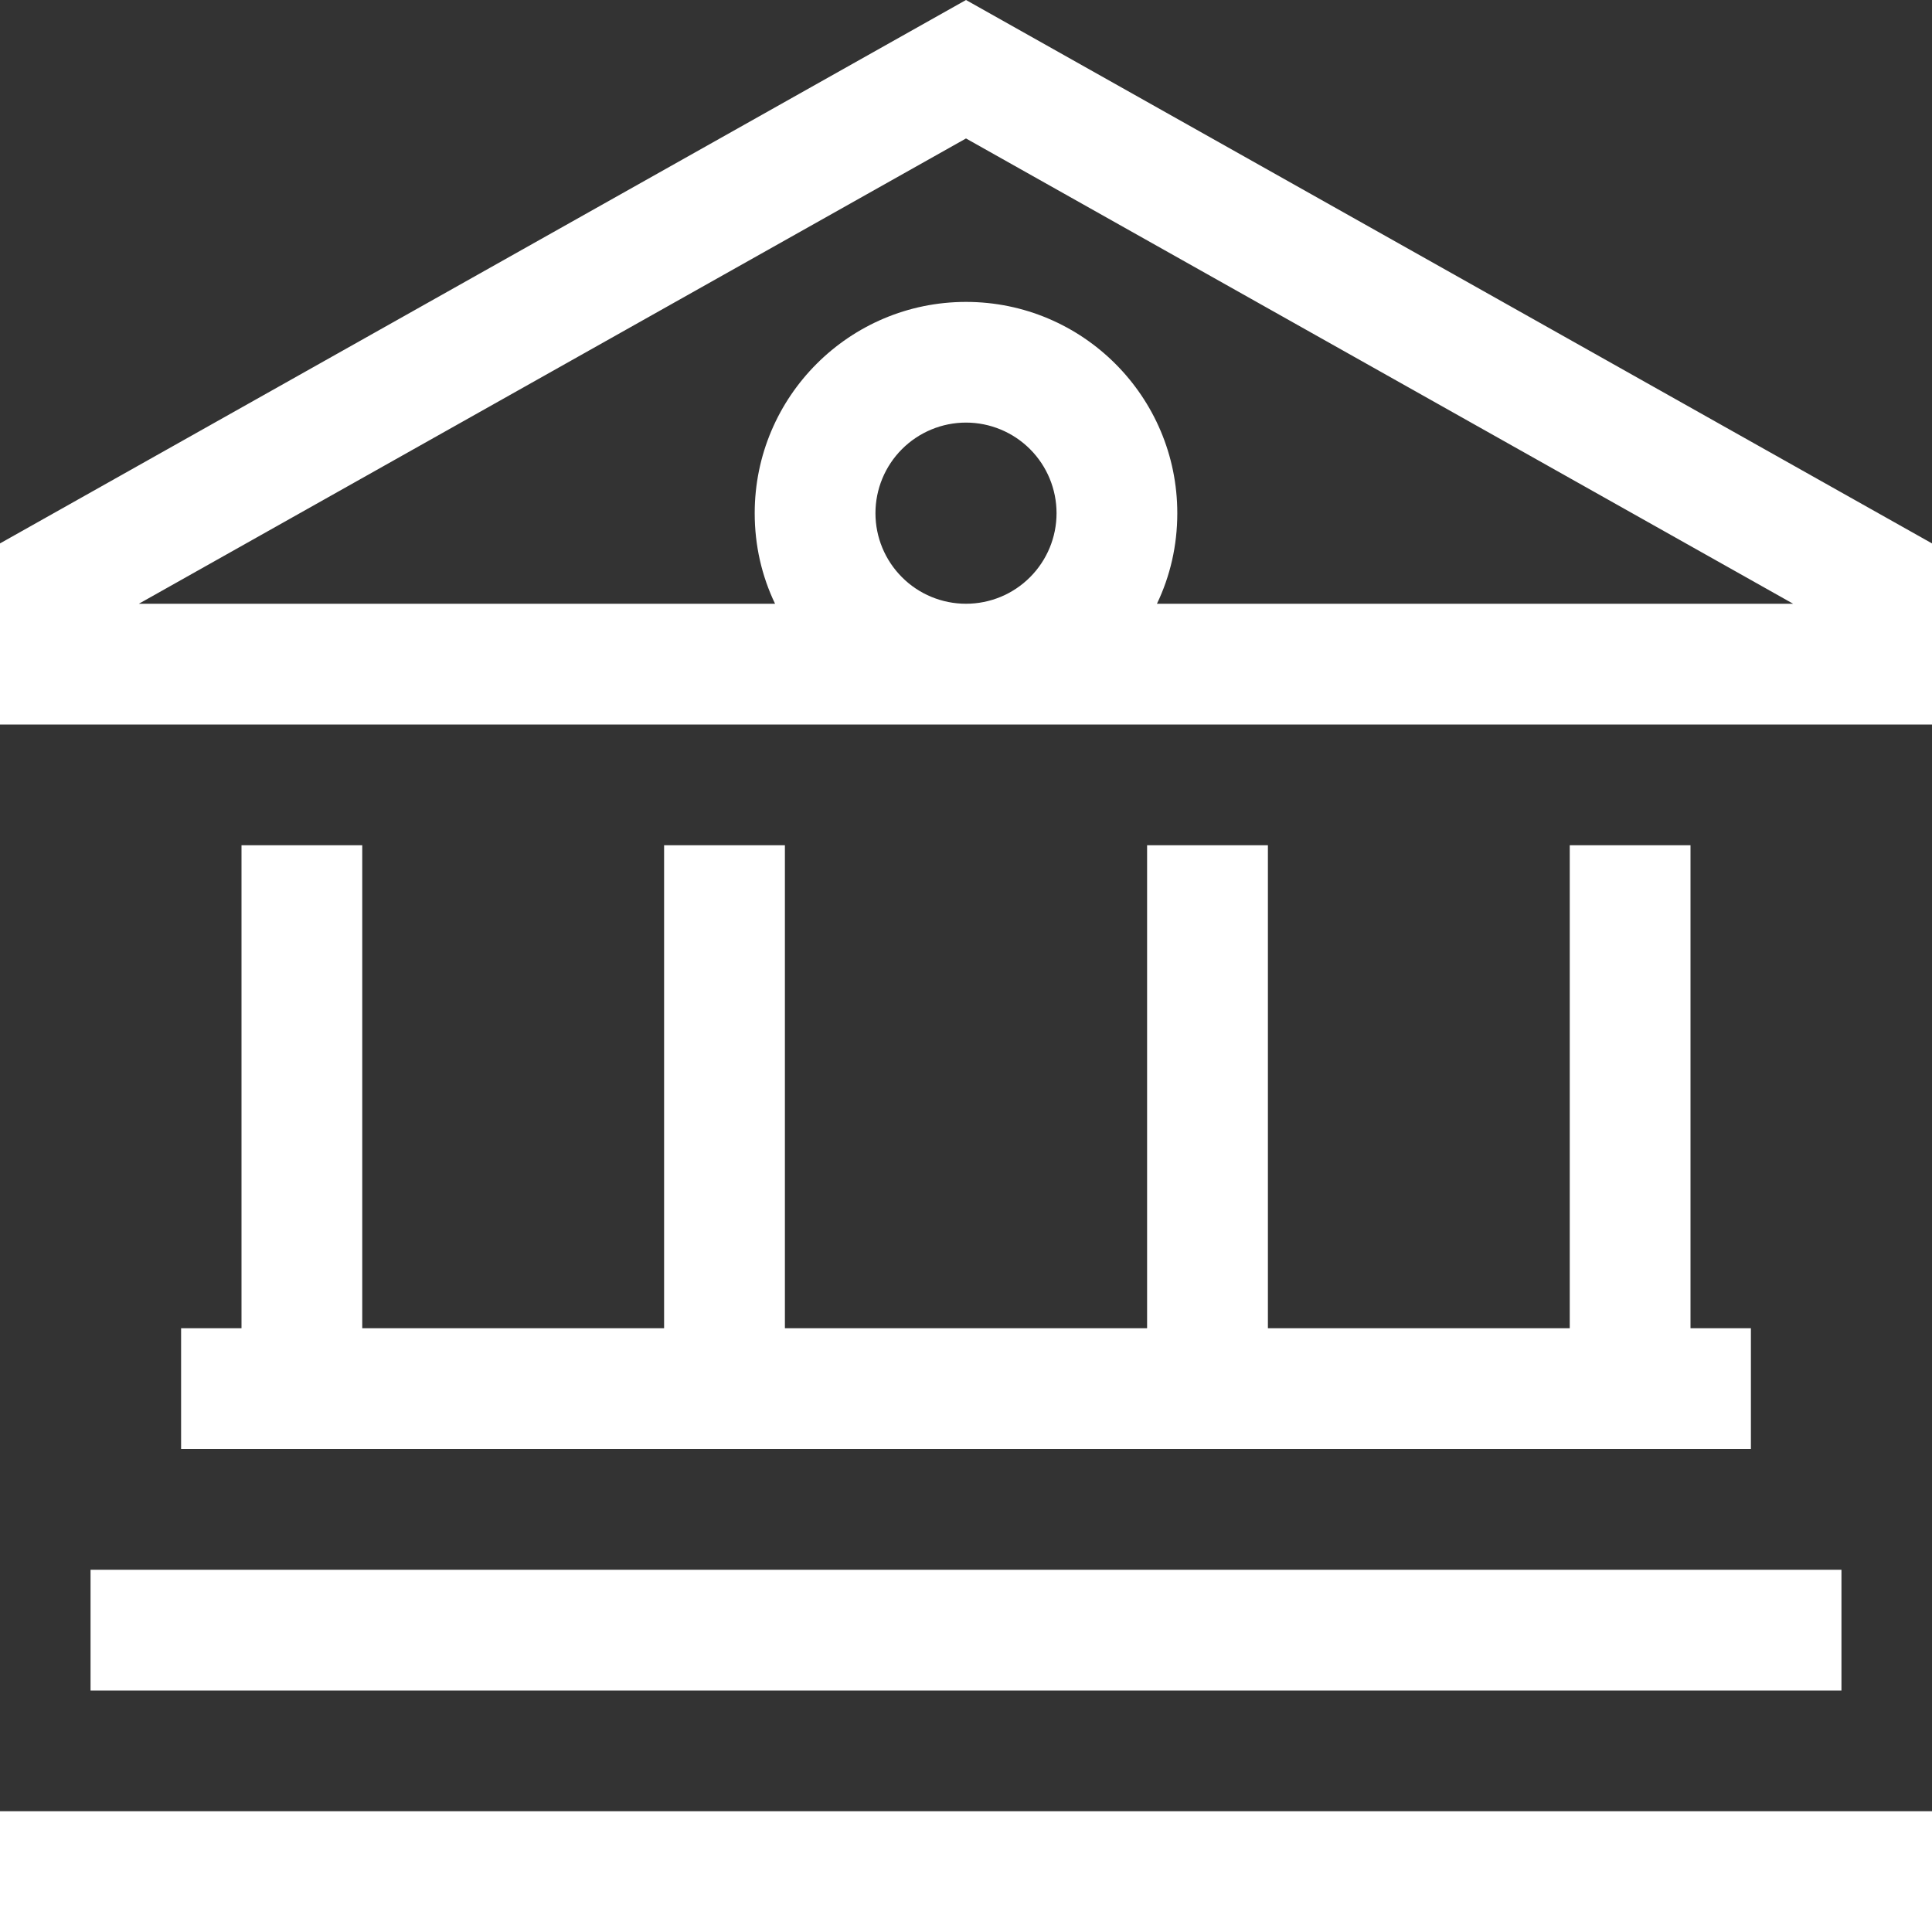
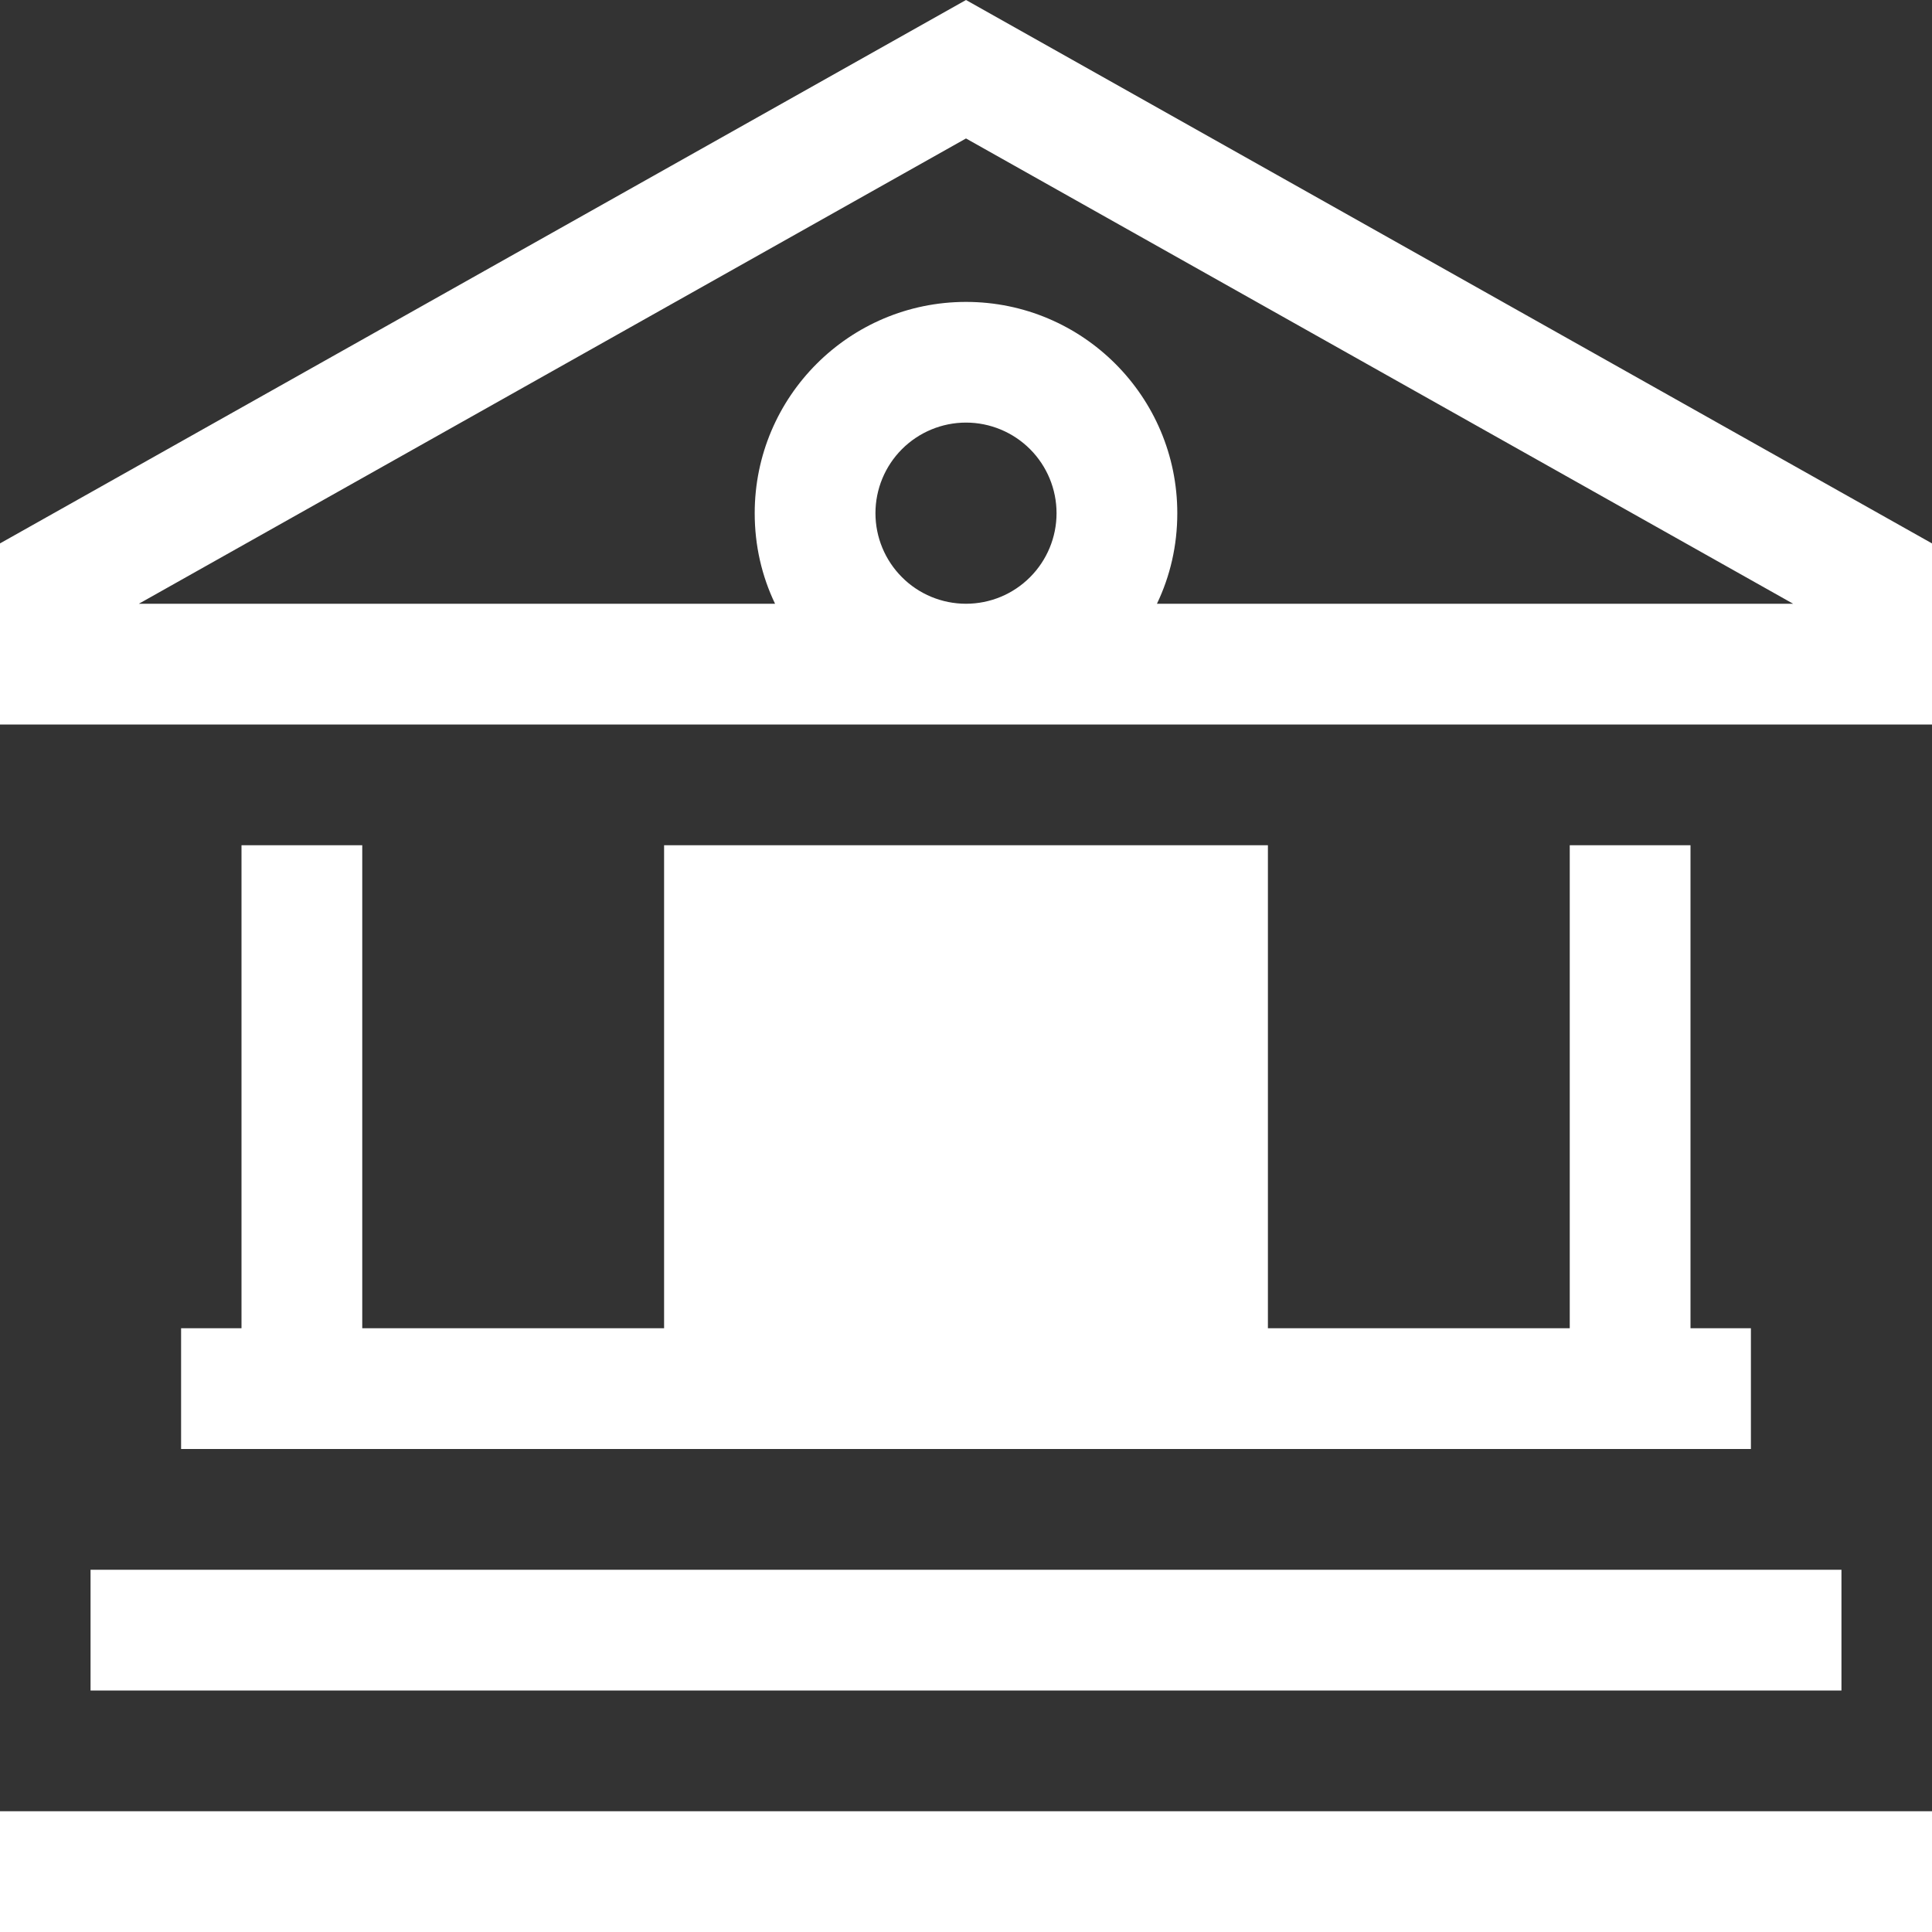
<svg xmlns="http://www.w3.org/2000/svg" width="30" height="30" viewBox="0 0 30 30" fill="none">
  <rect x="0" y="0" width="30" height="30" fill="#333333" stroke="none" />
-   <path d="M0 11.25H1.875H15H28.125H30V9.375V8.438L15 0L0 8.438V9.375V11.25ZM17.965 9.375C18.17 8.947 18.281 8.473 18.281 7.969C18.281 6.158 16.811 4.688 15 4.688C13.19 4.688 11.719 6.158 11.719 7.969C11.719 8.473 11.83 8.947 12.035 9.375H2.156L15 2.15L27.844 9.375H17.965ZM15 6.562C15.373 6.562 15.731 6.711 15.994 6.974C16.258 7.238 16.406 7.596 16.406 7.969C16.406 8.342 16.258 8.699 15.994 8.963C15.731 9.227 15.373 9.375 15 9.375C14.627 9.375 14.269 9.227 14.006 8.963C13.742 8.699 13.594 8.342 13.594 7.969C13.594 7.596 13.742 7.238 14.006 6.974C14.269 6.711 14.627 6.562 15 6.562ZM3.75 20.625H2.812V22.5H3.75H26.25H27.188V20.625H26.25V13.125H24.375V20.625H19.688V13.125H17.812V20.625H12.188V13.125H10.312V20.625H5.625V13.125H3.75V20.625ZM28.594 26.25V24.375H27.656H2.344H1.406V26.25H2.344H27.656H28.594ZM0.938 28.125H0V30H0.938H29.062H30V28.125H29.062H0.938Z" fill="white" />
+   <path d="M0 11.25H1.875H15H28.125H30V9.375V8.438L15 0L0 8.438V9.375V11.25ZM17.965 9.375C18.17 8.947 18.281 8.473 18.281 7.969C18.281 6.158 16.811 4.688 15 4.688C13.19 4.688 11.719 6.158 11.719 7.969C11.719 8.473 11.83 8.947 12.035 9.375H2.156L15 2.15L27.844 9.375H17.965ZM15 6.562C15.373 6.562 15.731 6.711 15.994 6.974C16.258 7.238 16.406 7.596 16.406 7.969C16.406 8.342 16.258 8.699 15.994 8.963C15.731 9.227 15.373 9.375 15 9.375C14.627 9.375 14.269 9.227 14.006 8.963C13.742 8.699 13.594 8.342 13.594 7.969C13.594 7.596 13.742 7.238 14.006 6.974C14.269 6.711 14.627 6.562 15 6.562ZM3.75 20.625H2.812V22.5H3.75H26.25H27.188V20.625H26.25V13.125H24.375V20.625H19.688V13.125H17.812H12.188V13.125H10.312V20.625H5.625V13.125H3.75V20.625ZM28.594 26.25V24.375H27.656H2.344H1.406V26.25H2.344H27.656H28.594ZM0.938 28.125H0V30H0.938H29.062H30V28.125H29.062H0.938Z" fill="white" />
</svg>